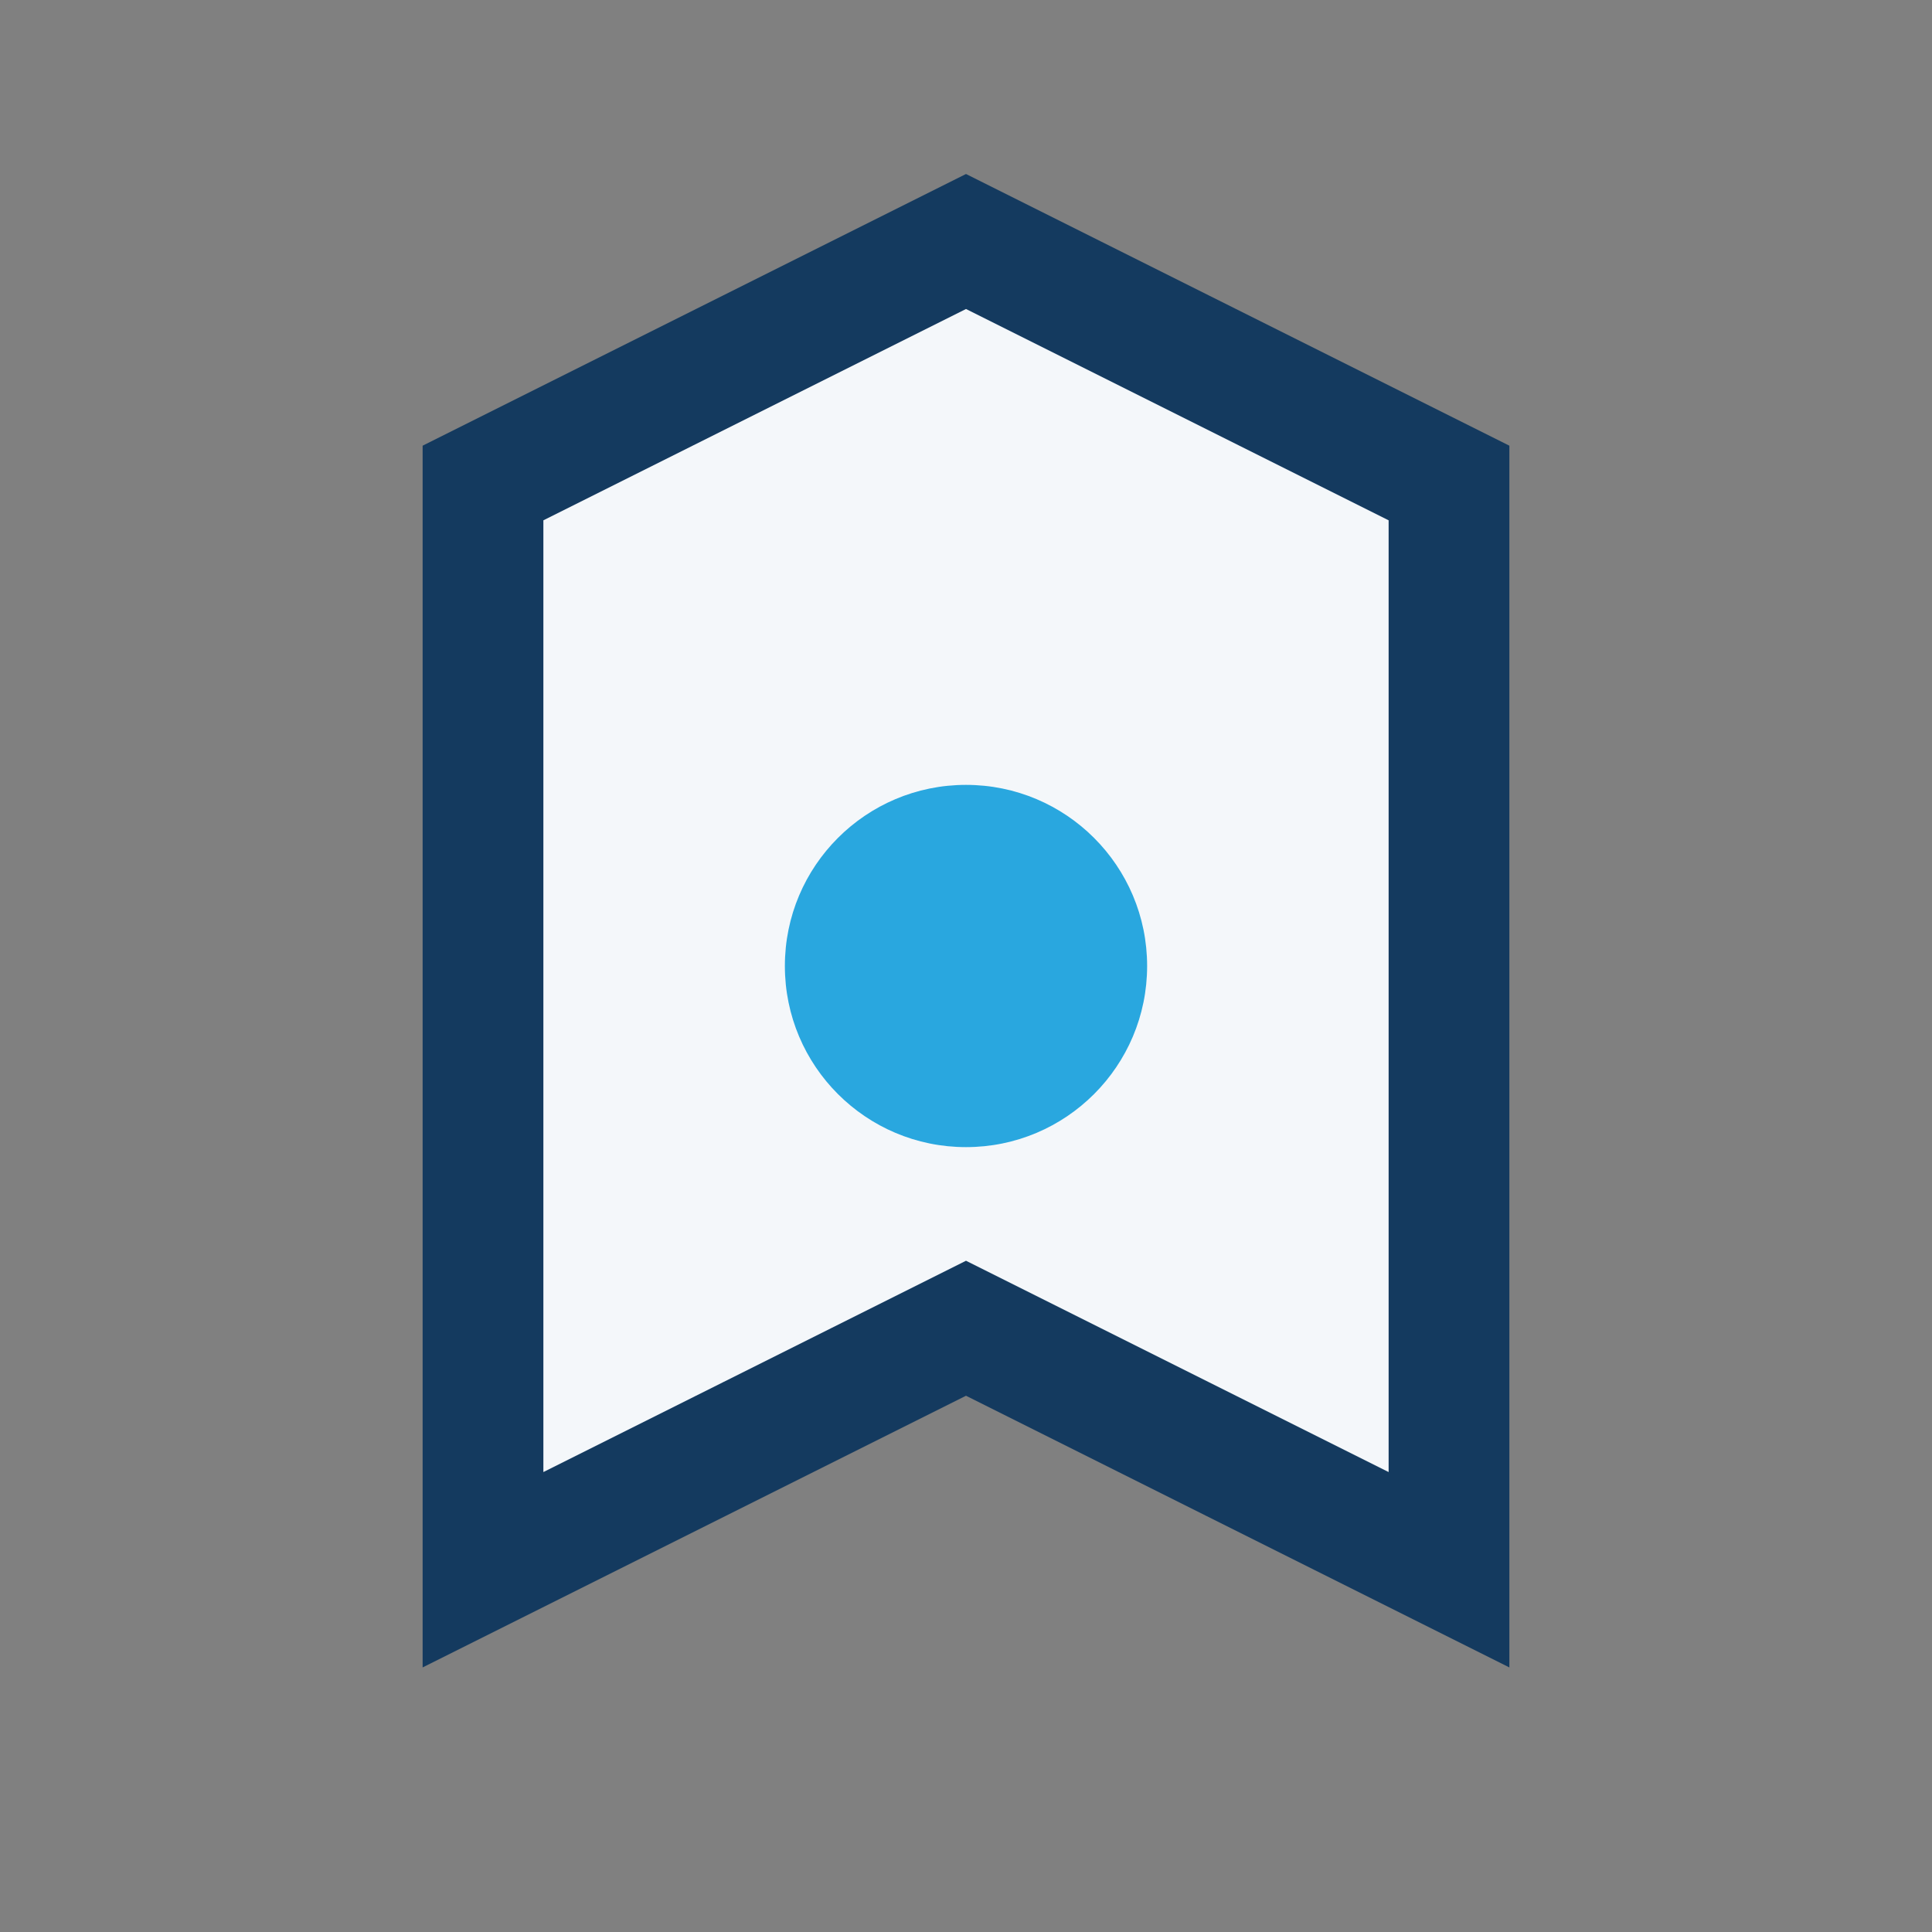
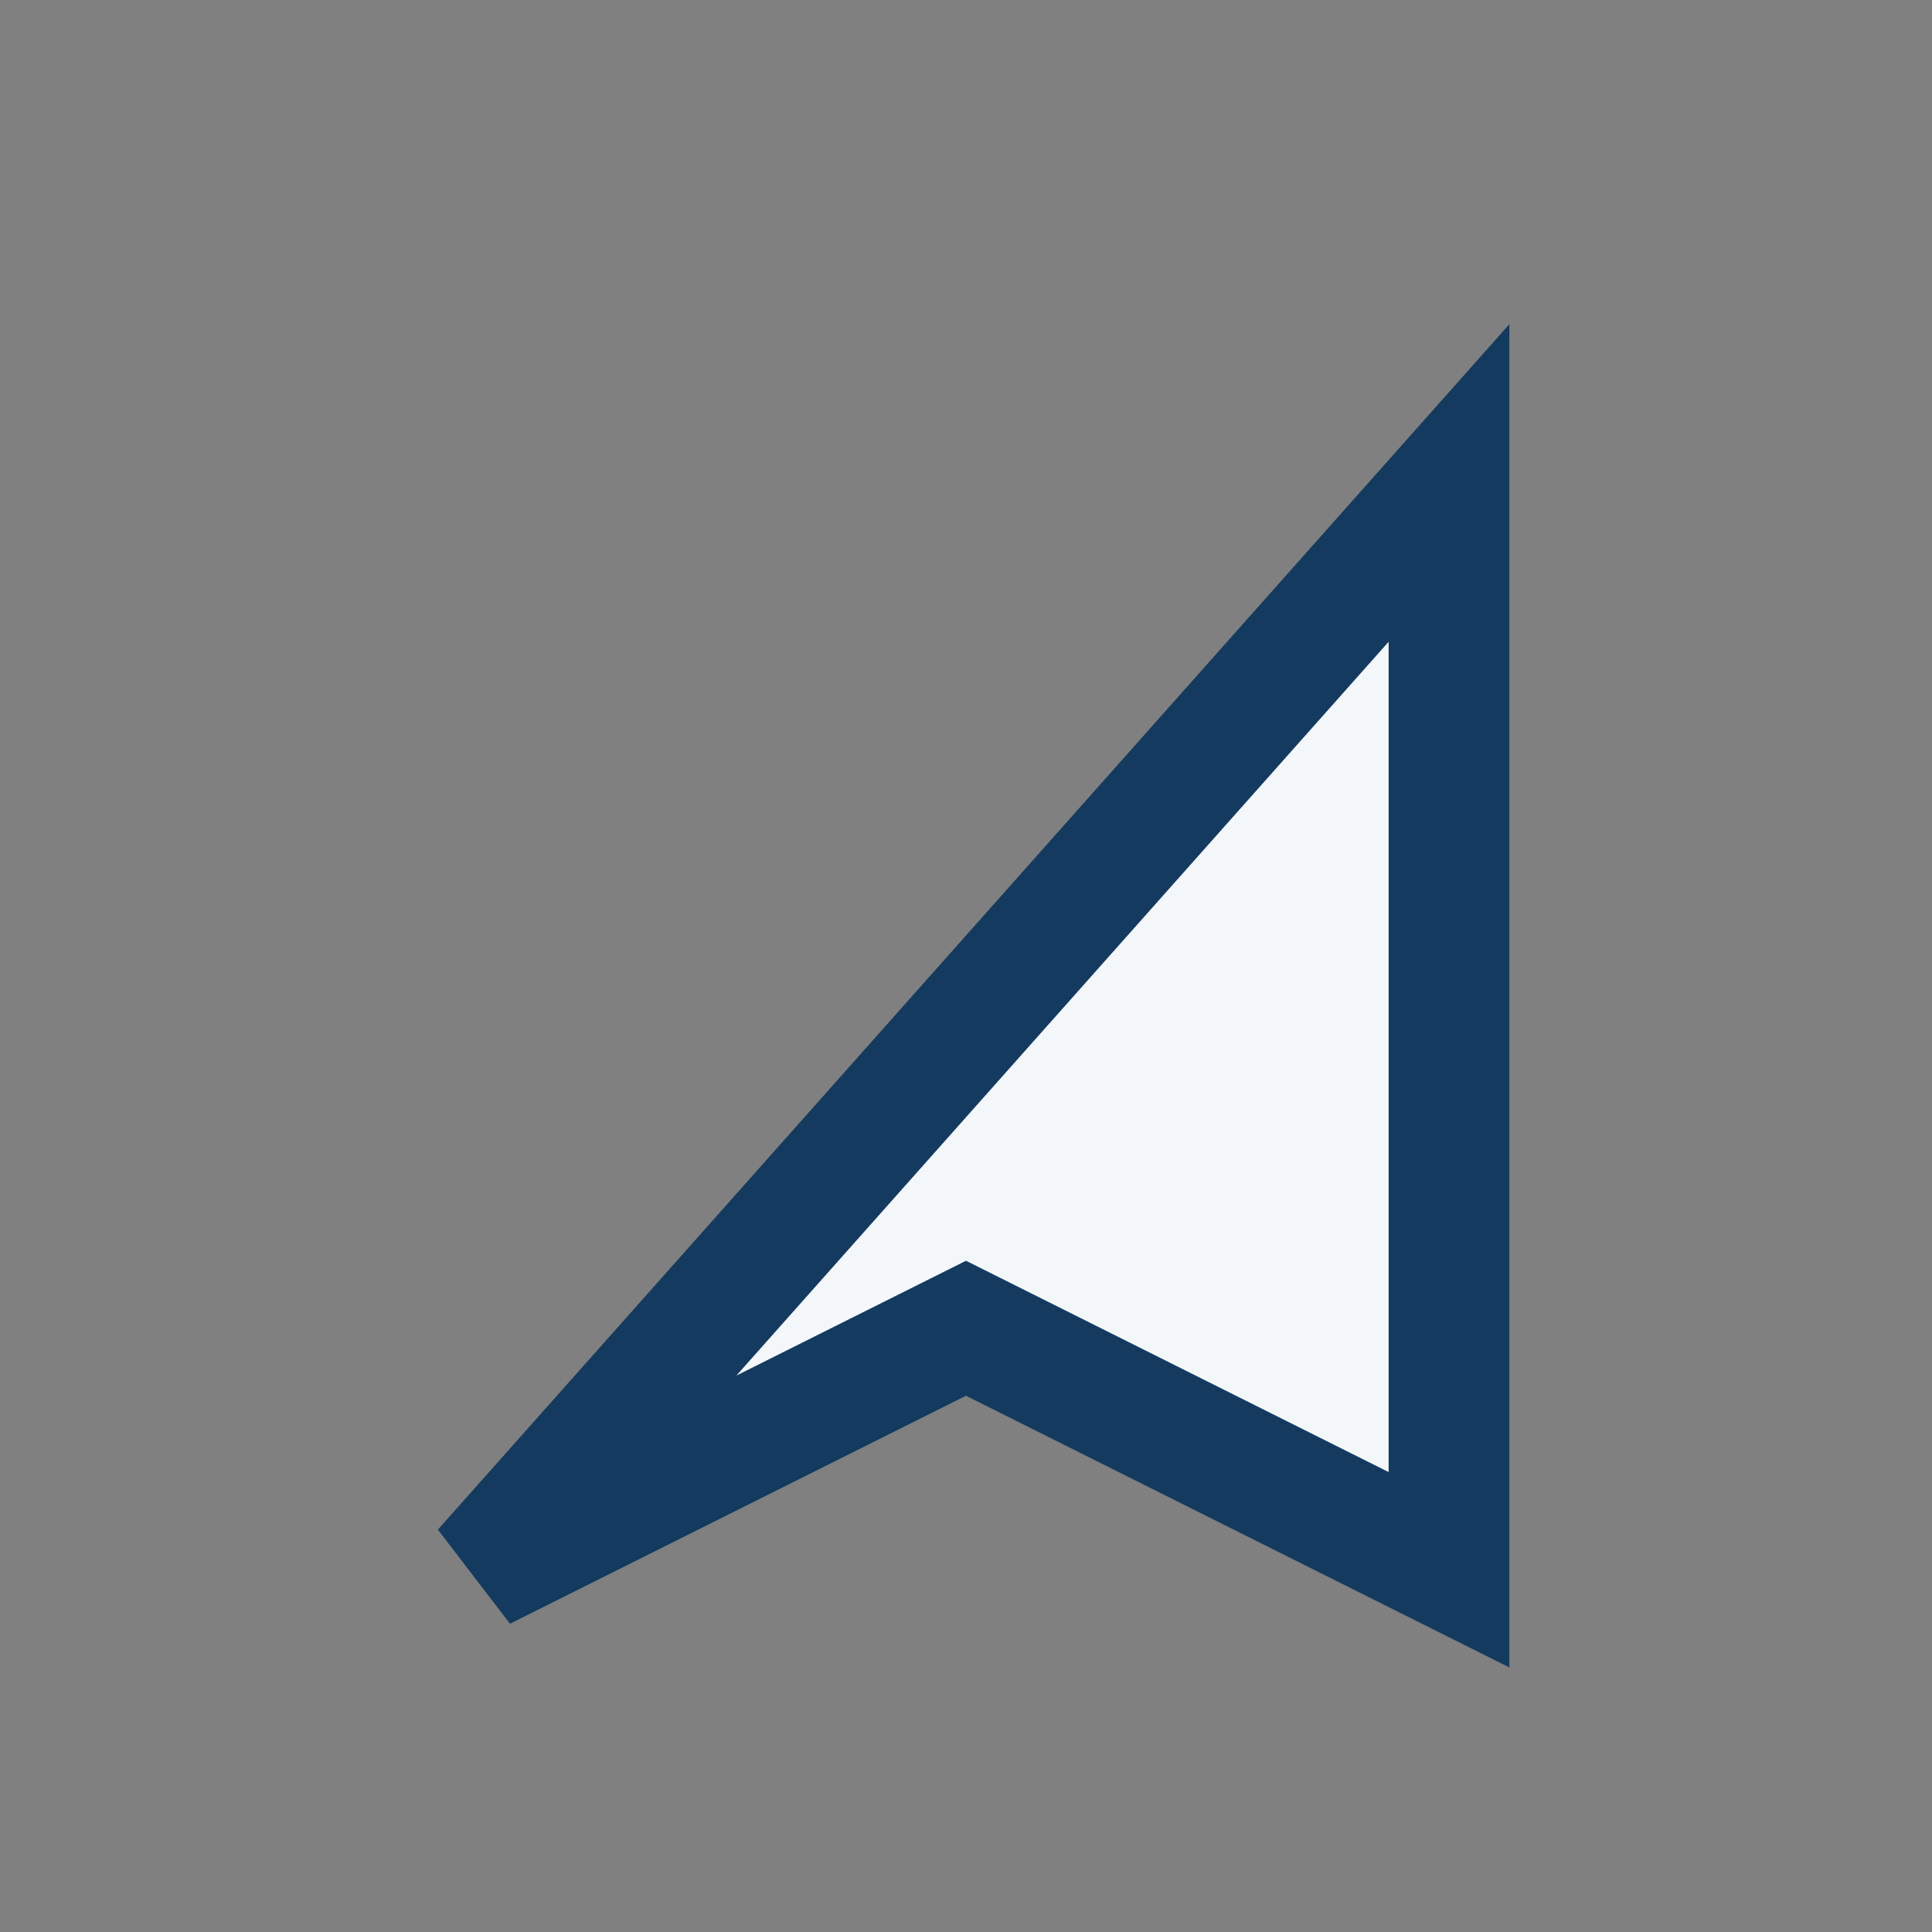
<svg xmlns="http://www.w3.org/2000/svg" width="32" height="32" viewBox="0 0 32 32">
  <rect x="0" y="0" width="32" height="32" fill="#808080" stroke="none" />
-   <path d="M8 26l8-4 8 4V8l-8-4-8 4z" fill="#F4F7FA" stroke="#143A5F" stroke-width="2" />
-   <circle cx="16" cy="16" r="3" fill="#29A7DF" />
+   <path d="M8 26l8-4 8 4V8z" fill="#F4F7FA" stroke="#143A5F" stroke-width="2" />
</svg>